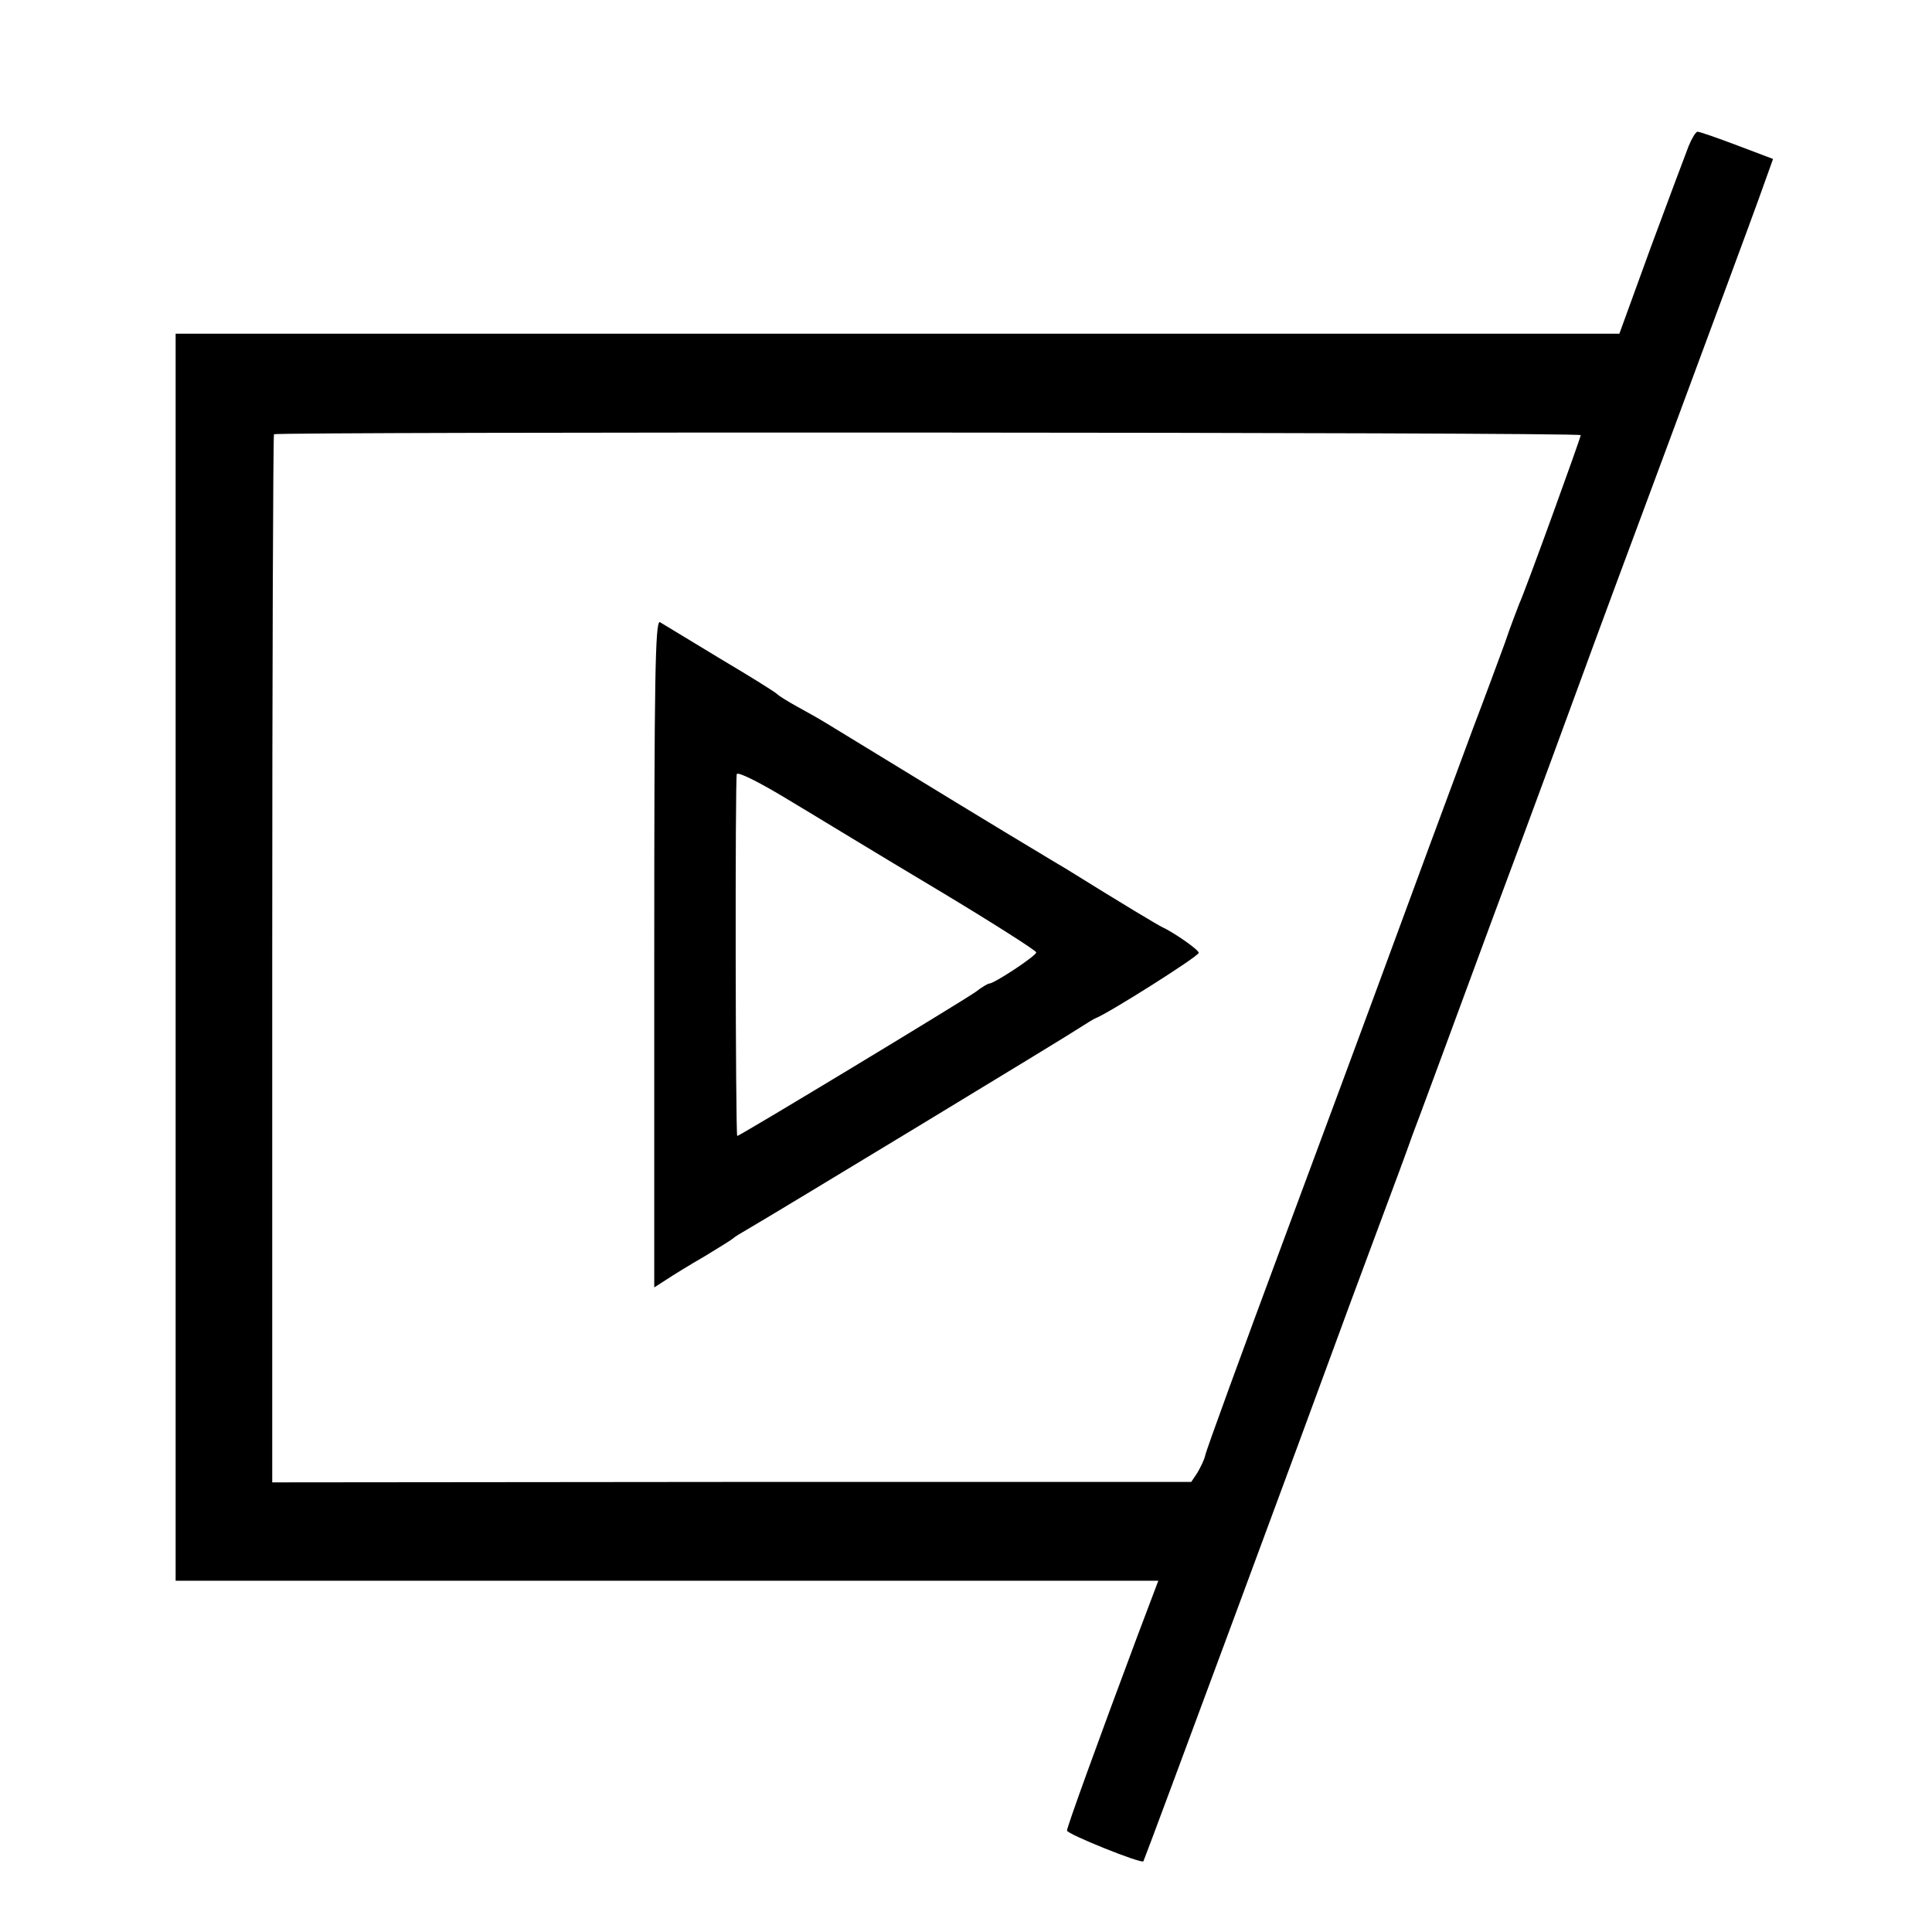
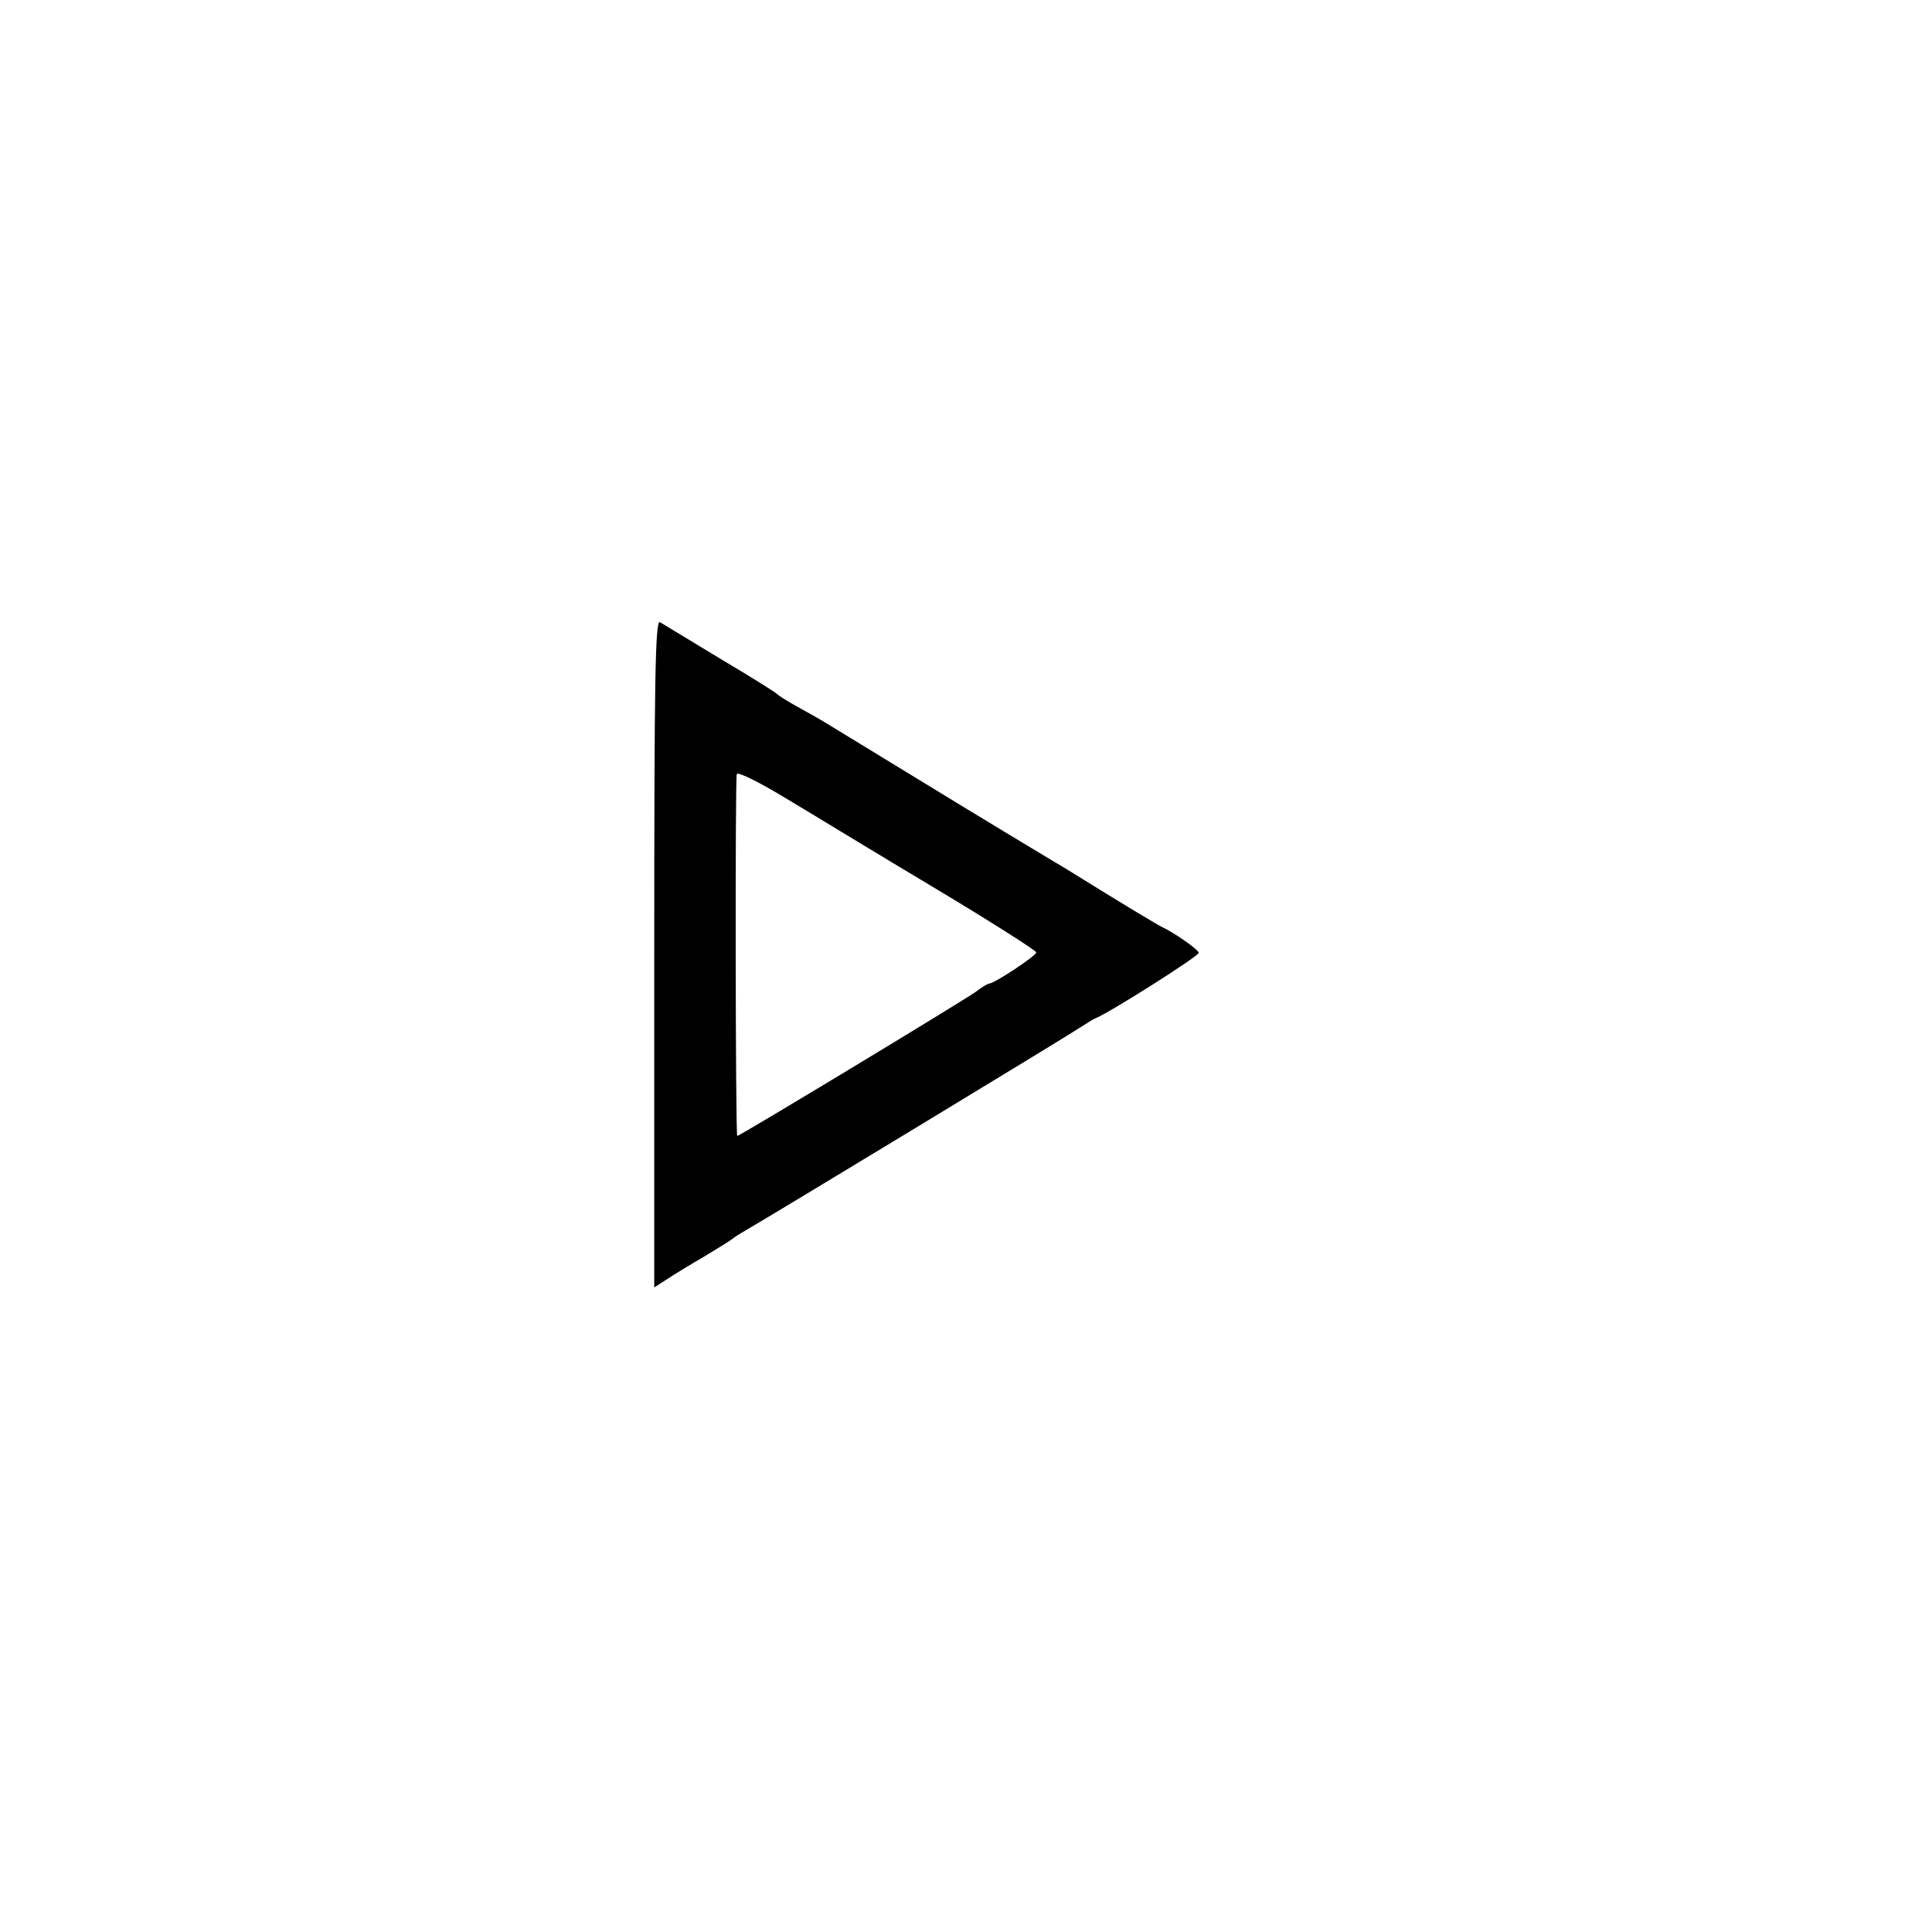
<svg xmlns="http://www.w3.org/2000/svg" version="1.0" width="440pt" height="440pt" viewBox="0 0 440 440" preserveAspectRatio="xMidYMid meet">
  <g transform="translate(0,440) scale(0.1,-0.1)" fill="#000000" stroke="none">
-     <path d="M3846 4068 c-7 -18 -46 -122 -86 -230 l-72 -198 -1644 0 -1644 0 0 -1420 0 -1420 1119 0 1119 0 -48 -127 c-92 -246 -160 -434 -160 -442 0 -8 169 -76 174 -70 3 4 400 1076 439 1184 8 22 47 128 87 235 40 107 79 212 86 233 8 20 91 245 185 500 95 254 186 503 204 552 18 50 108 293 200 540 92 248 182 491 200 541 l33 92 -82 31 c-45 17 -85 31 -90 31 -4 0 -13 -15 -20 -32z m-246 -659 c0 -6 -126 -354 -140 -384 -4 -11 -20 -51 -33 -90 -14 -38 -46 -125 -72 -193 -41 -110 -150 -405 -226 -612 -15 -41 -107 -289 -204 -550 -97 -261 -178 -483 -180 -494 -2 -10 -11 -28 -18 -40 l-14 -21 -1047 0 -1046 -1 0 1191 c0 656 2 1194 4 1196 7 6 2976 5 2976 -2z" />
    <path d="M1490 2229 l0 -761 28 18 c15 10 54 34 87 53 33 20 62 38 65 41 3 3 16 11 30 19 54 31 737 445 760 461 14 9 30 19 35 21 29 11 235 141 235 149 0 7 -56 46 -84 59 -7 3 -89 52 -216 131 -8 5 -44 26 -80 48 -52 31 -251 152 -465 283 -16 10 -48 28 -70 40 -22 12 -42 25 -45 28 -3 4 -61 40 -130 81 -68 41 -130 79 -137 83 -11 6 -13 -135 -13 -754z m643 146 c125 -75 227 -140 227 -144 0 -8 -96 -71 -107 -71 -3 0 -17 -8 -31 -19 -36 -25 -542 -331 -543 -328 -4 6 -5 814 -1 824 2 6 49 -17 115 -57 62 -37 214 -130 340 -205z" />
  </g>
</svg>